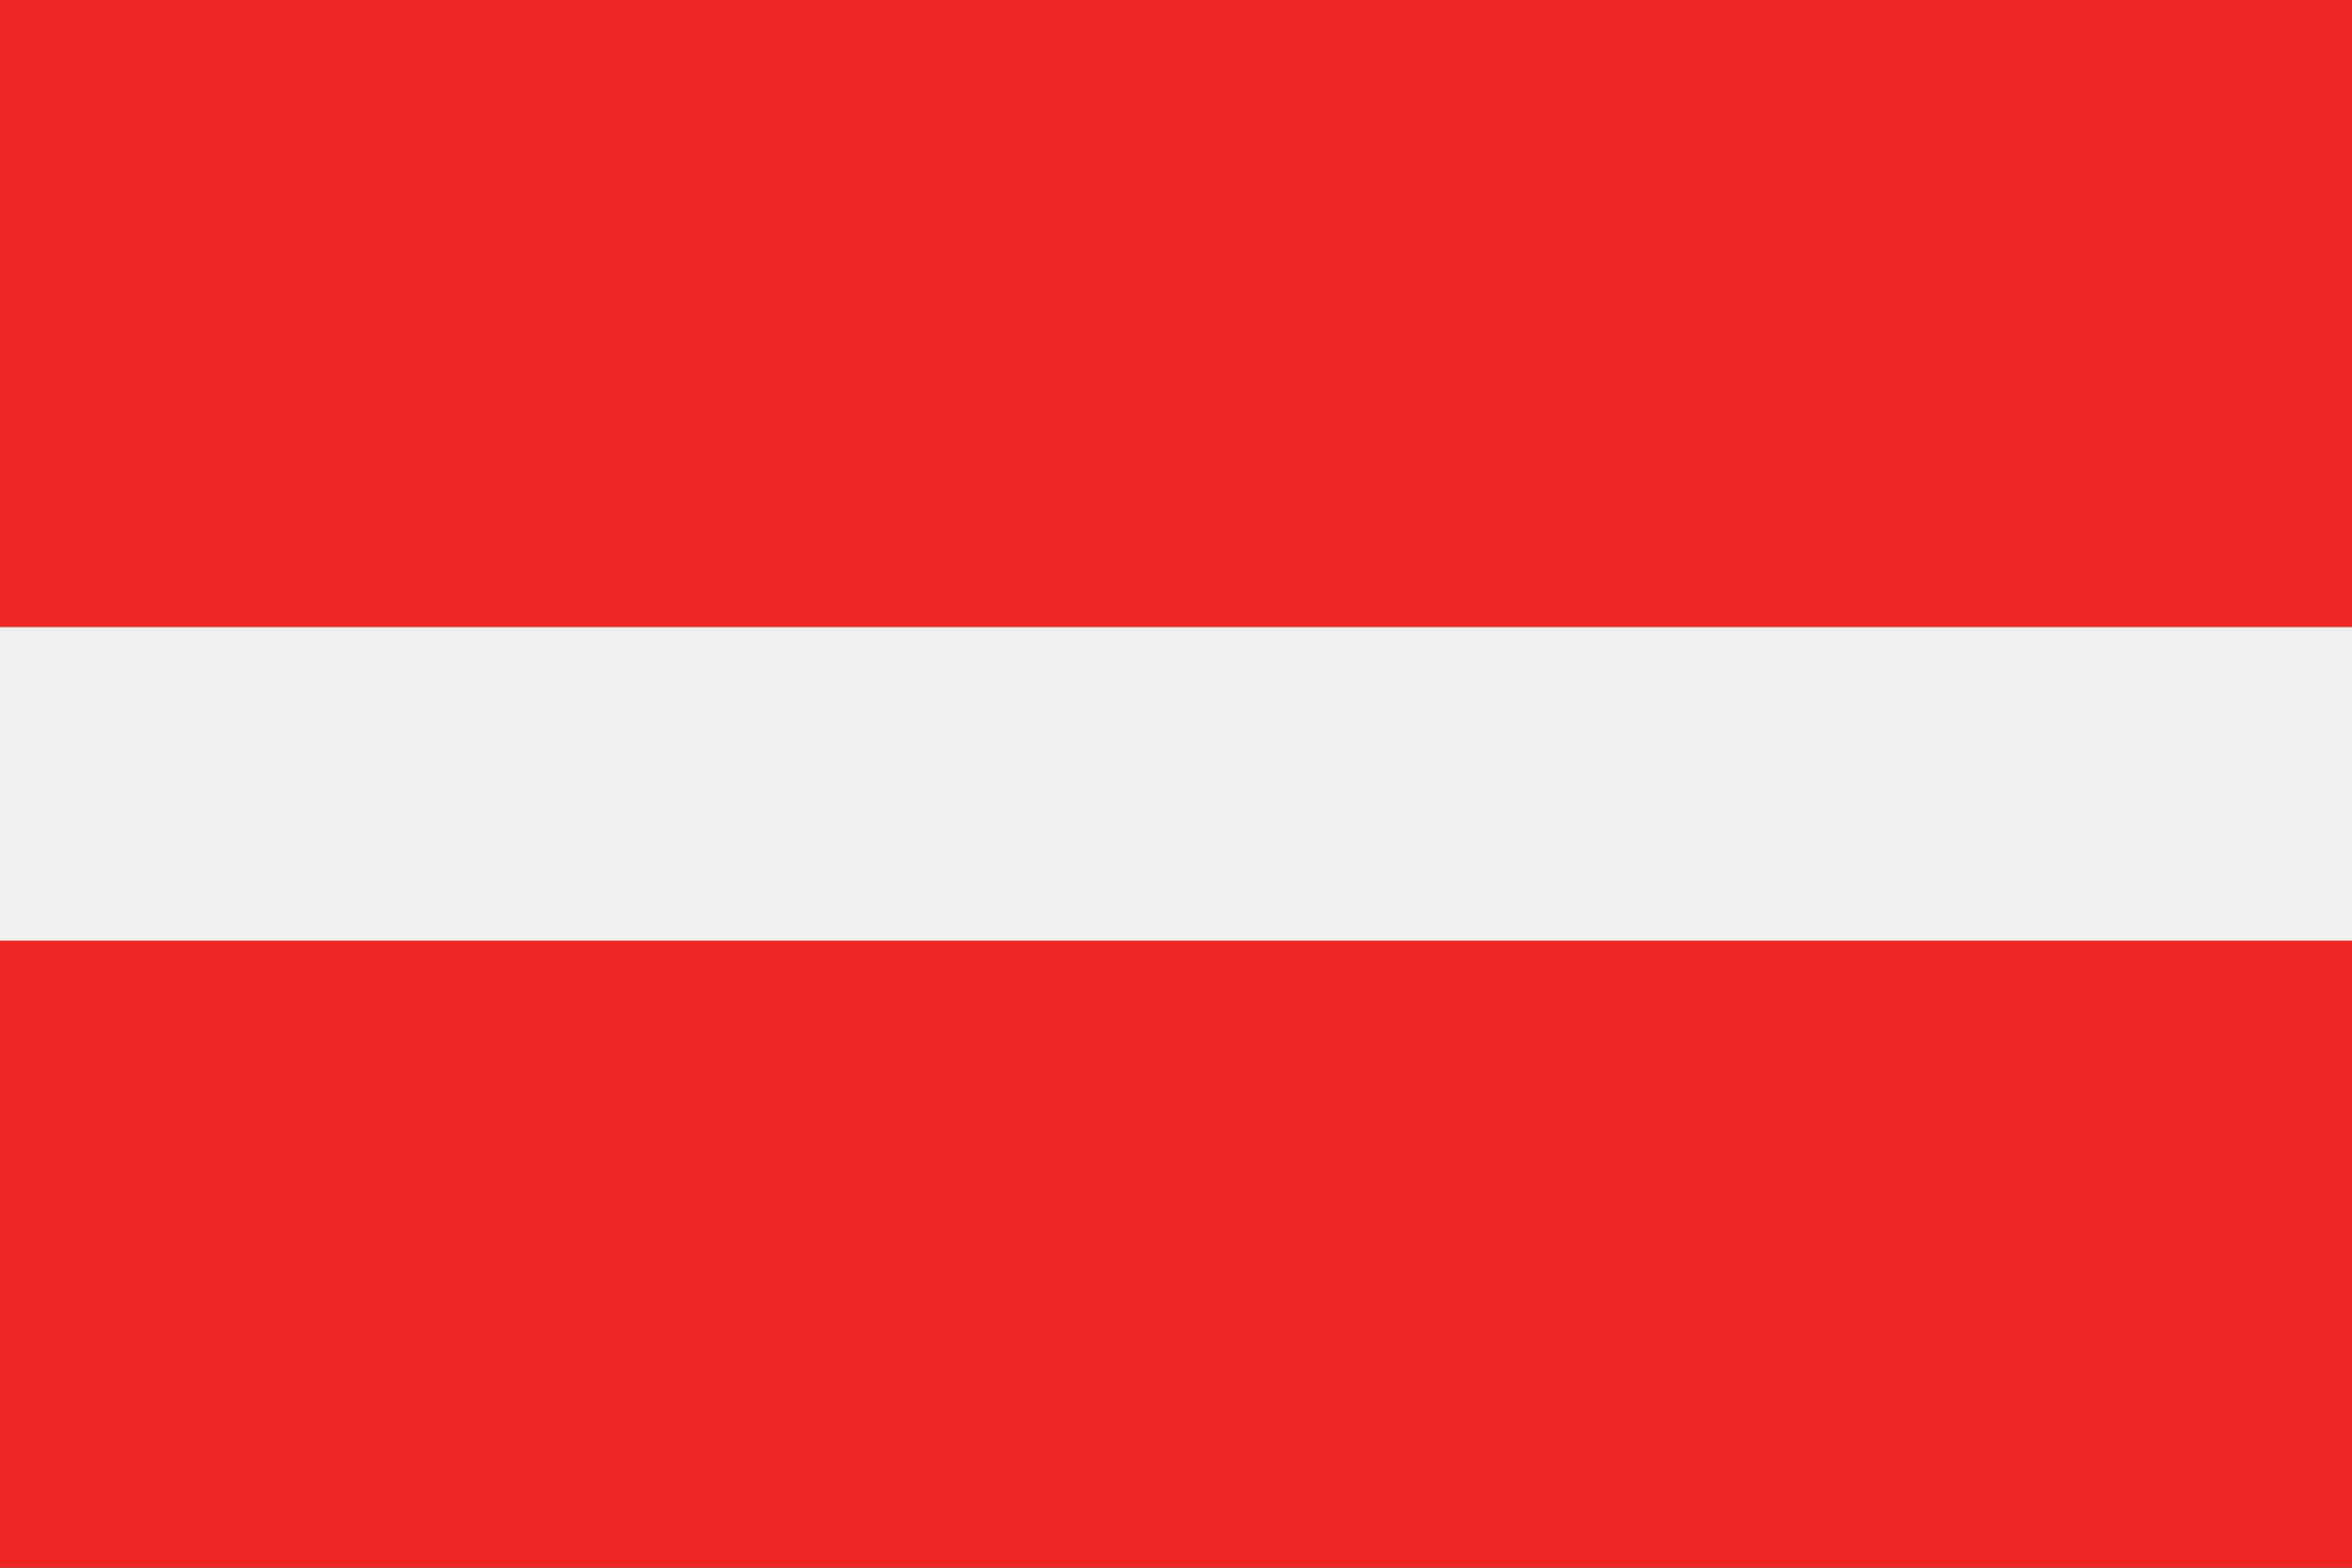
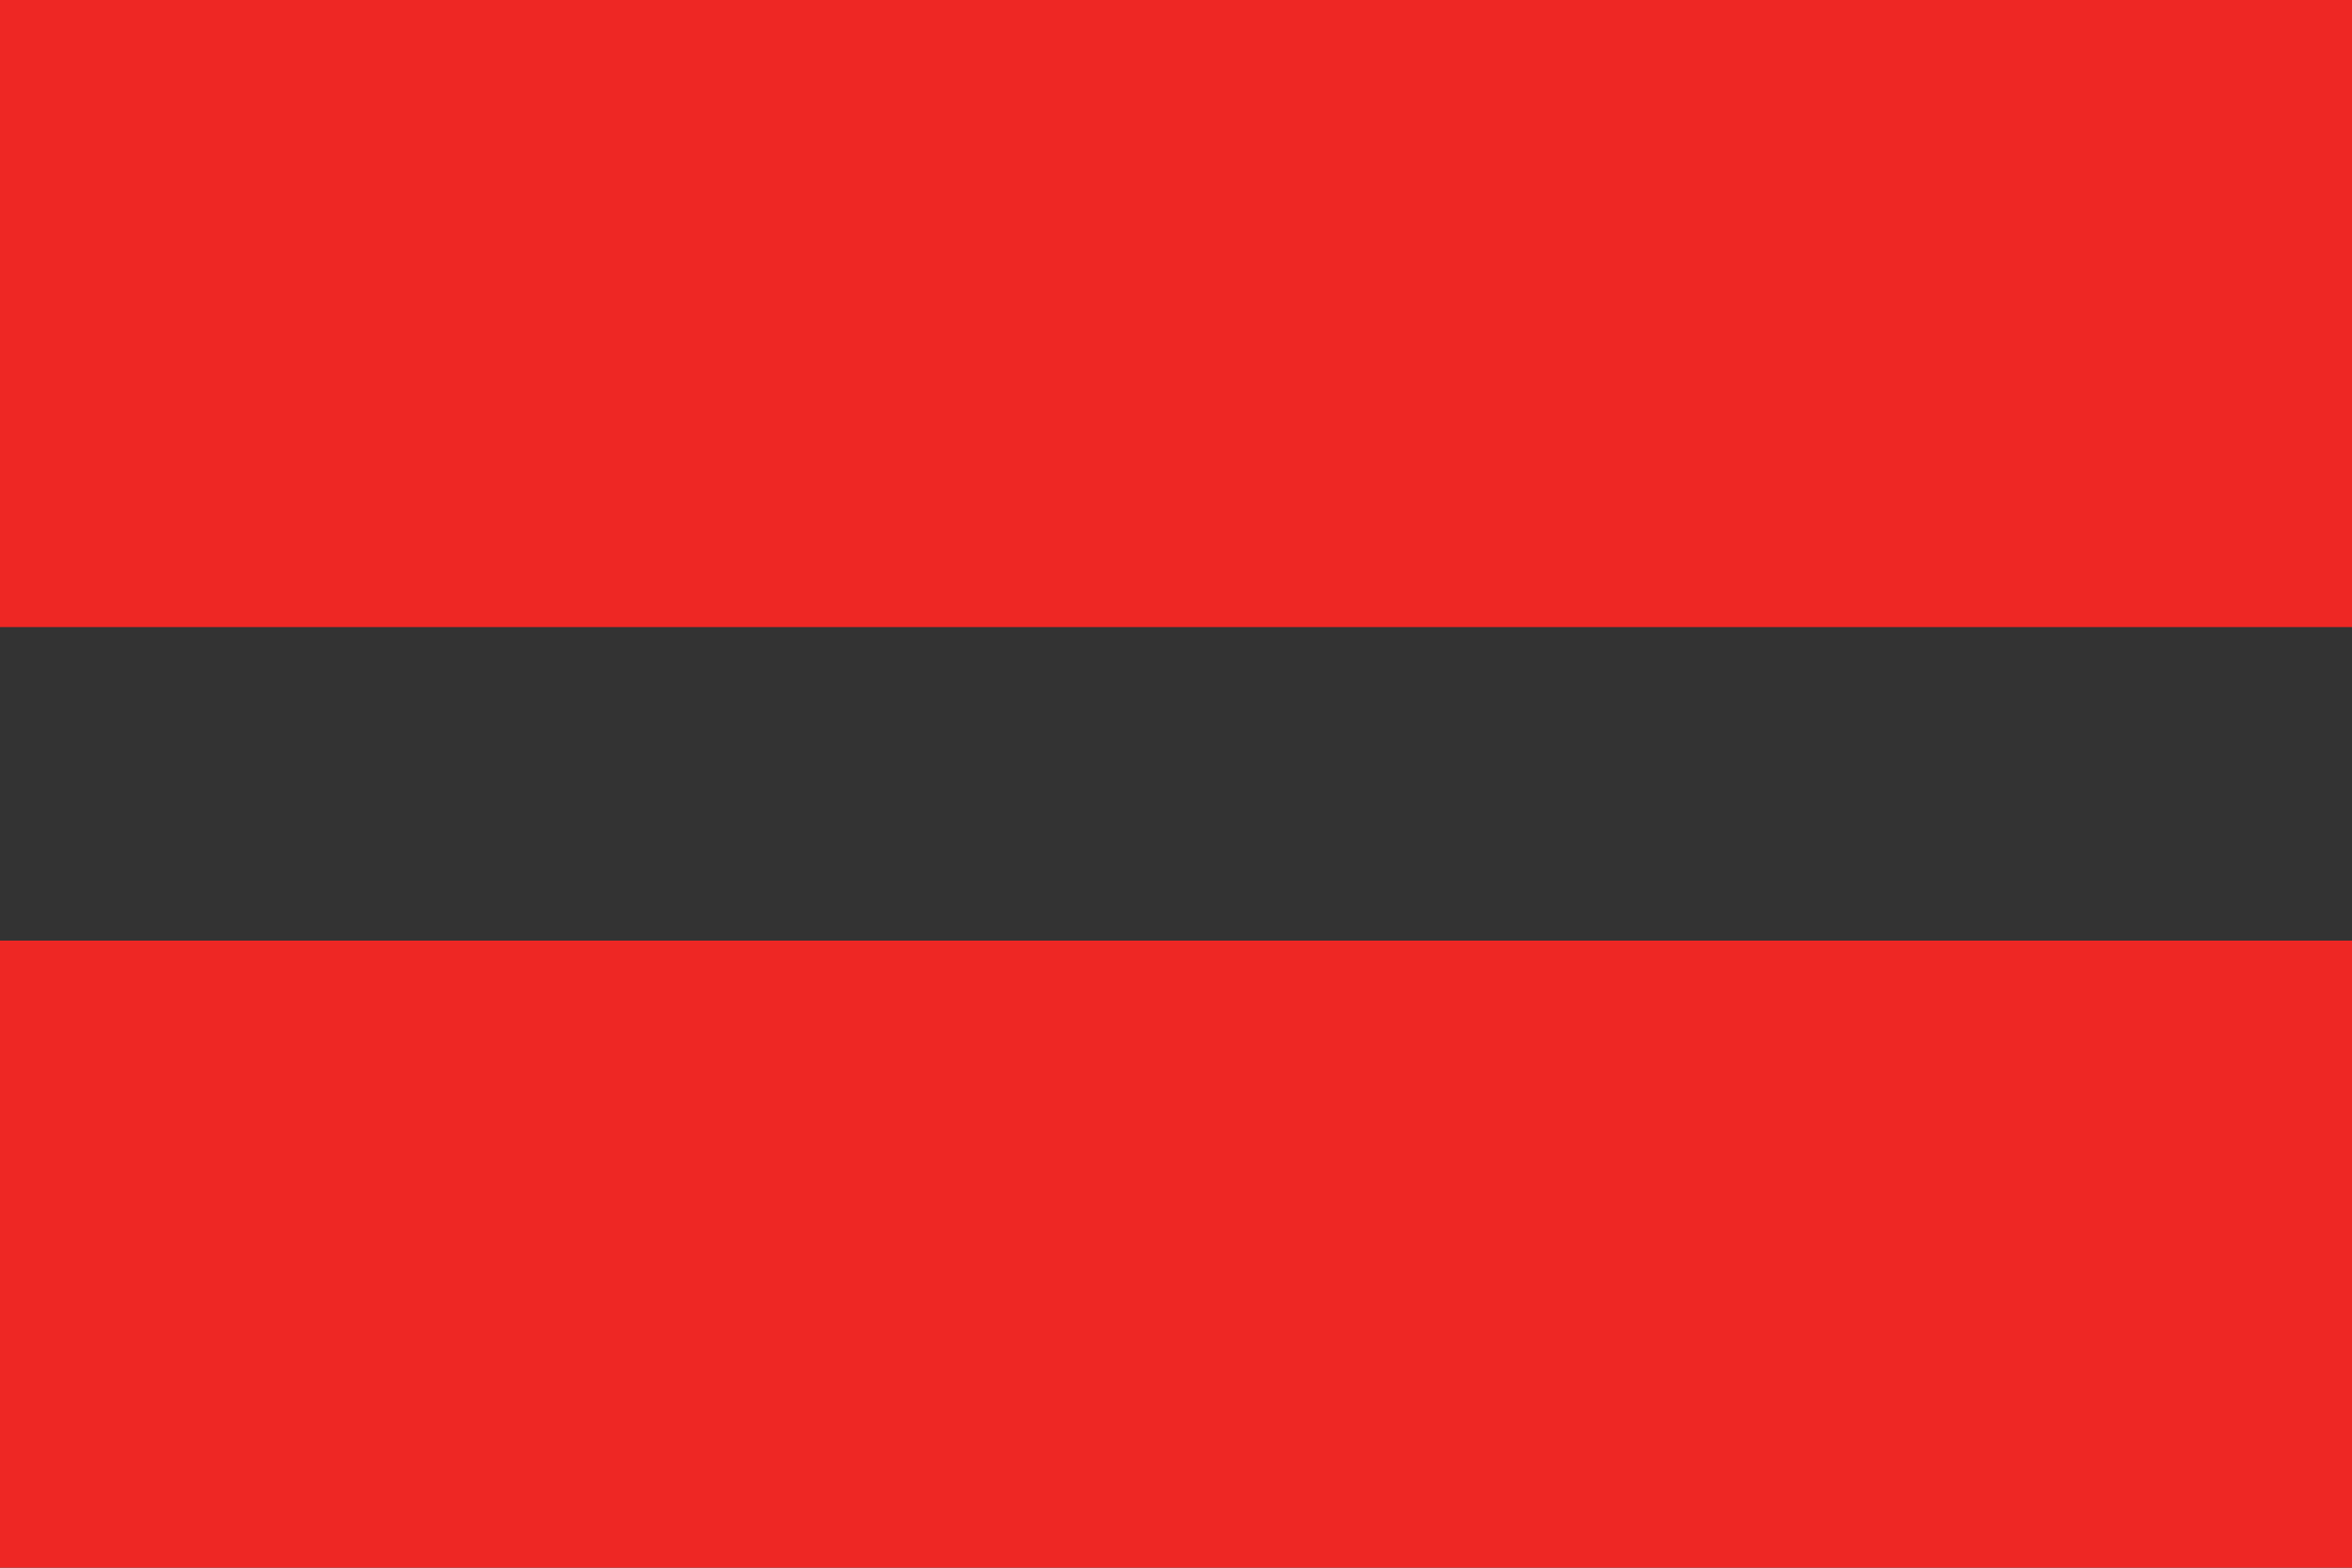
<svg xmlns="http://www.w3.org/2000/svg" id="latvia" width="46" height="30.667" viewBox="0 0 46 30.667">
  <rect x="0" y="0" width="46" height="30.667" fill="#333333" stroke="none" />
  <path id="Path_4184" data-name="Path 4184" d="M0,30.667H46V18.4H0Zm46-18.4V0H0V12.267Z" fill="#ee2724" fill-rule="evenodd" />
-   <rect id="Rectangle_987" data-name="Rectangle 987" width="46" height="6.133" transform="translate(0 12.267)" fill="#f1f0f0" />
</svg>